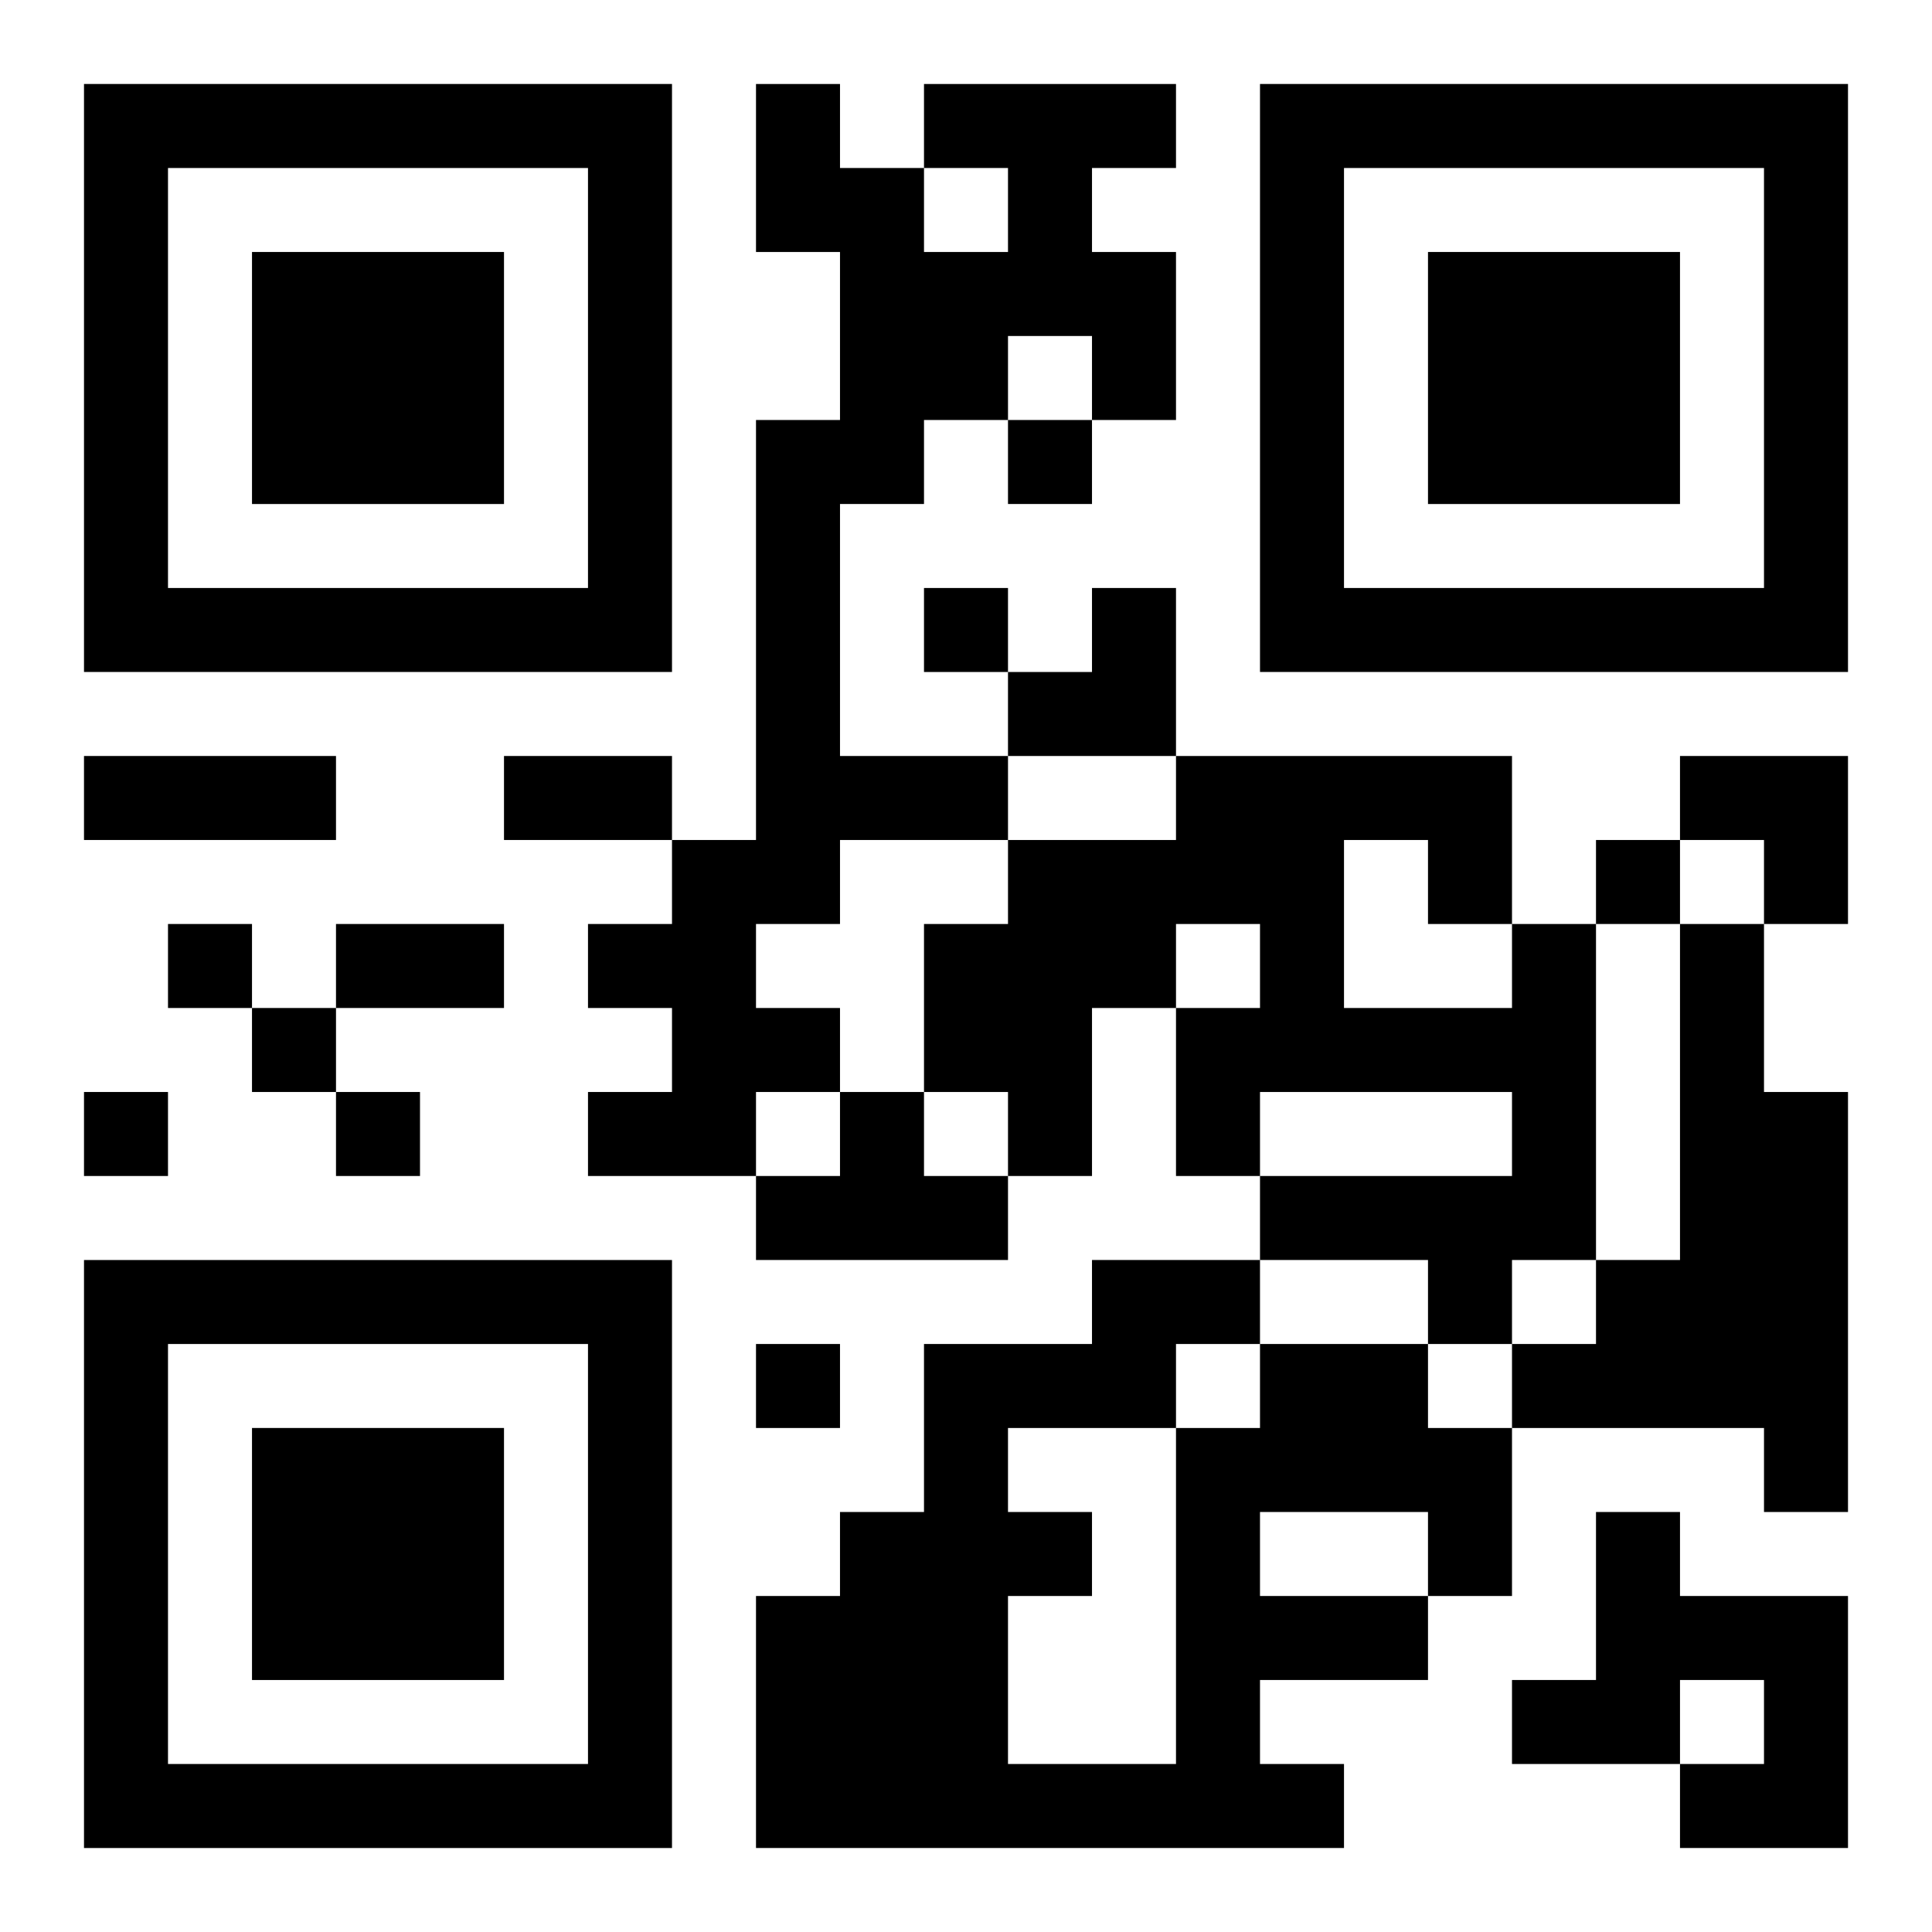
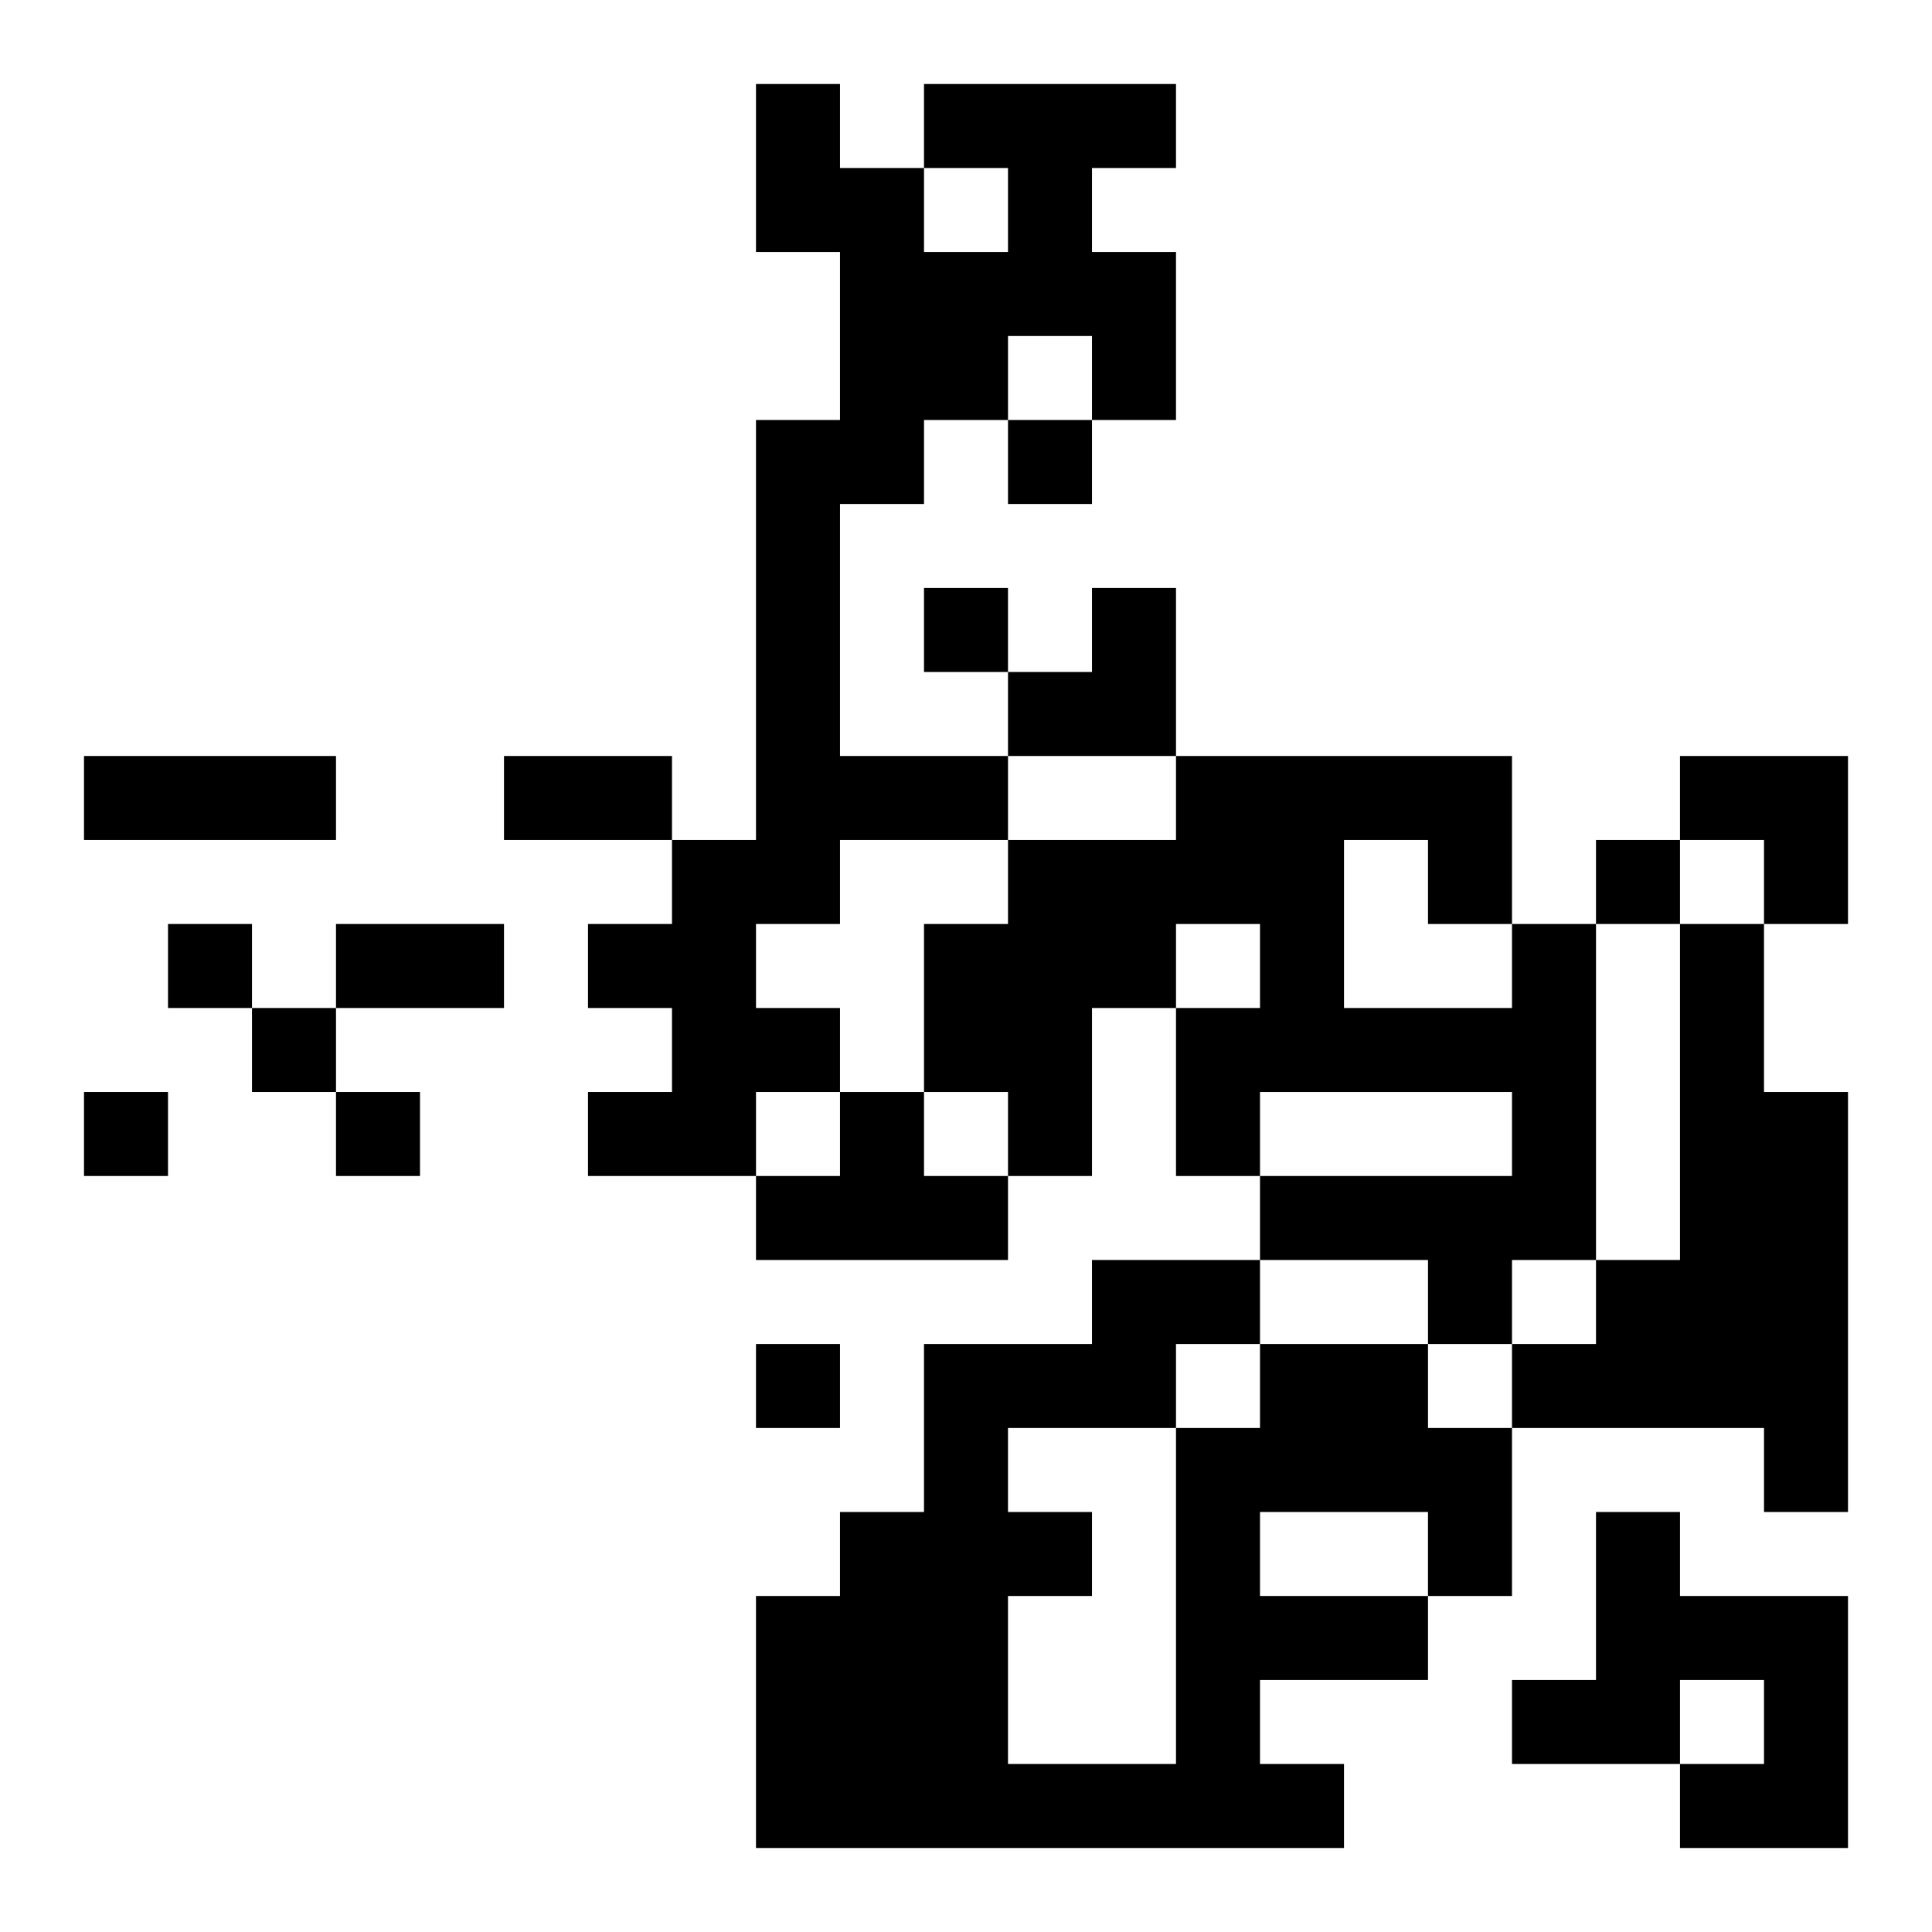
<svg xmlns="http://www.w3.org/2000/svg" xmlns:xlink="http://www.w3.org/1999/xlink" width="250" height="250" baseProfile="full" version="1.1" viewBox="-1 -1 23 23">
  <symbol id="a">
-     <path d="m0 7v7h7v-7h-7zm1 1h5v5h-5v-5zm1 1v3h3v-3h-3z" />
-   </symbol>
+     </symbol>
  <use y="-7" xlink:href="#a" />
  <use y="7" xlink:href="#a" />
  <use x="14" y="-7" xlink:href="#a" />
  <path d="m10 0h3v1h-1v1h1v2h-1v-1h-1v1h-1v1h-1v3h2v1h-2v1h-1v1h1v1h-1v1h-2v-1h1v-1h-1v-1h1v-1h1v-5h1v-2h-1v-2h1v1h1v1h1v-1h-1v-1m7 10h1v4h-1v1h-1v-1h-2v-1h3v-1h-3v1h-1v-2h1v-1h-1v1h-1v2h-1v-1h-1v-2h1v-1h2v-1h4v2m-2-1v2h2v-1h-1v-1h-1m4 1h1v2h1v5h-1v-1h-3v-1h1v-1h1v-4m-10 2h1v1h1v1h-3v-1h1v-1m5 3h2v1h1v2h-1v1h-2v1h1v1h-7v-3h1v-1h1v-2h2v-1h2v1m0 2v1h2v-1h-2m-1-2v1h1v-1h-1m-2 1v1h1v1h-1v2h2v-4h-2m7 1h1v1h2v3h-2v-1h1v-1h-1v1h-2v-1h1v-2m-7-13v1h1v-1h-1m-1 2v1h1v-1h-1m8 3v1h1v-1h-1m-17 1v1h1v-1h-1m1 1v1h1v-1h-1m-2 1v1h1v-1h-1m3 0v1h1v-1h-1m5 3v1h1v-1h-1m-8-7h3v1h-3v-1m5 0h2v1h-2v-1m-2 2h2v1h-2v-1m8-4m1 0h1v2h-2v-1h1zm7 2h2v2h-1v-1h-1z" />
</svg>